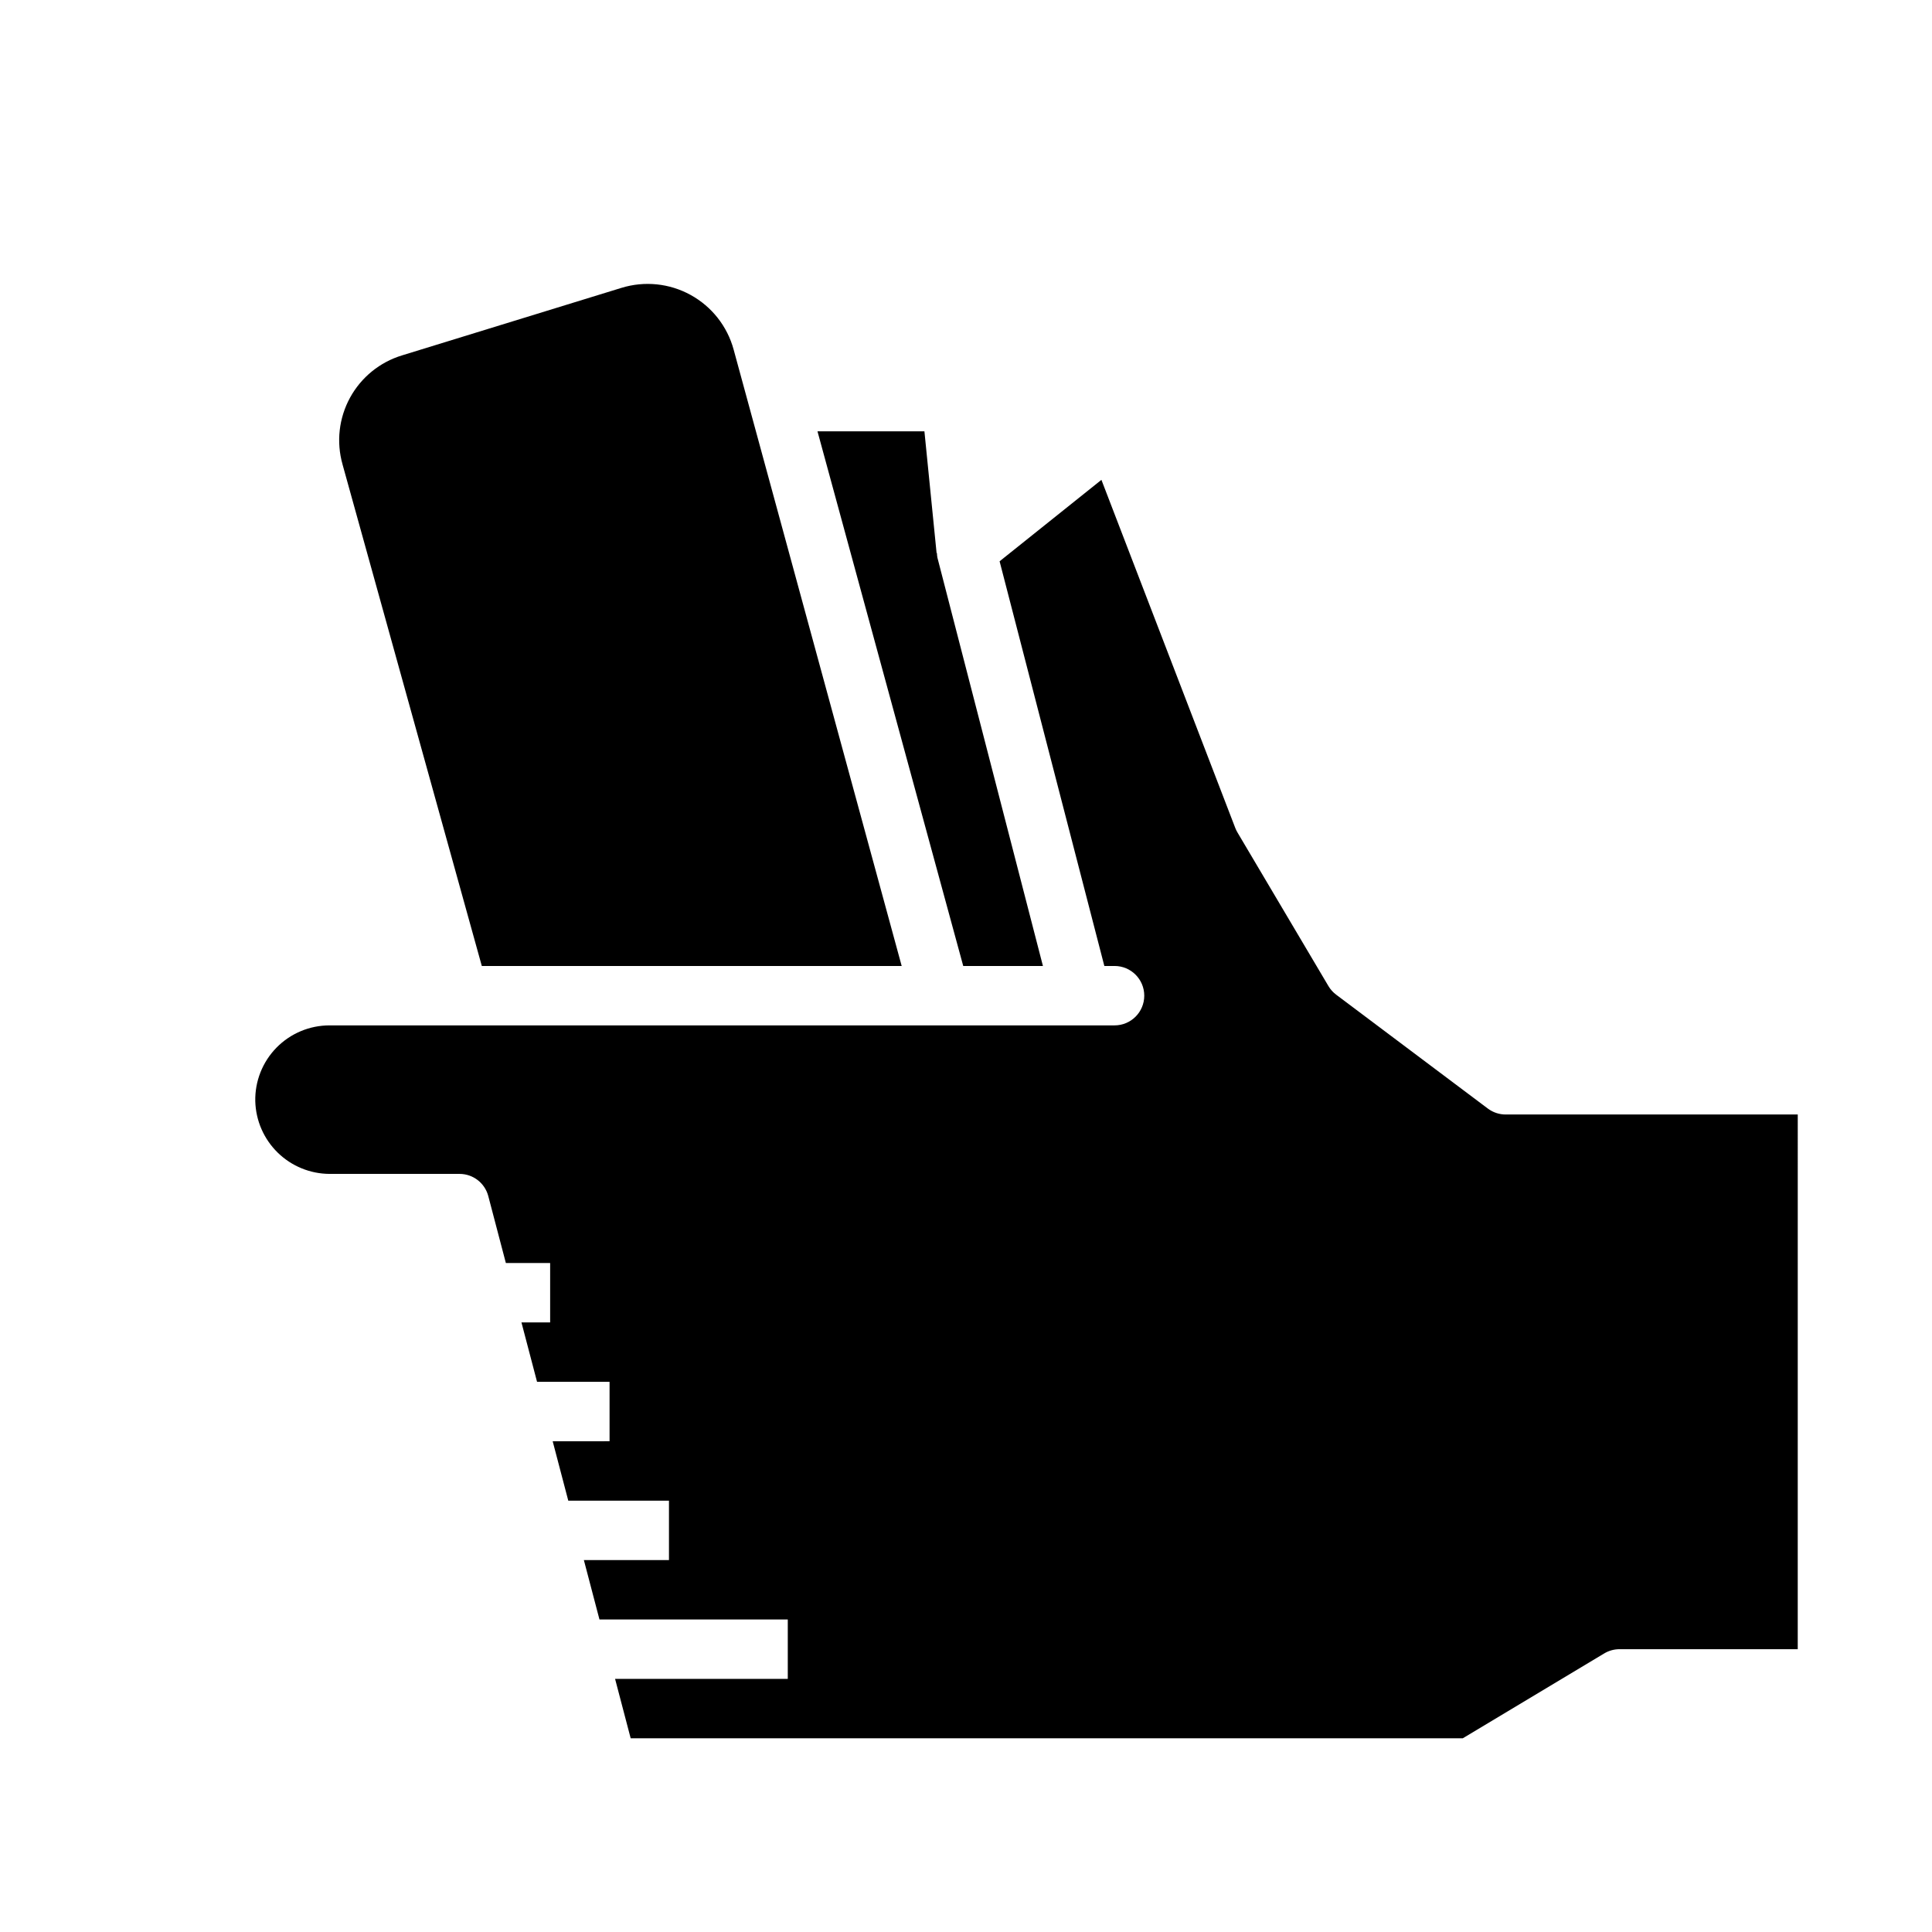
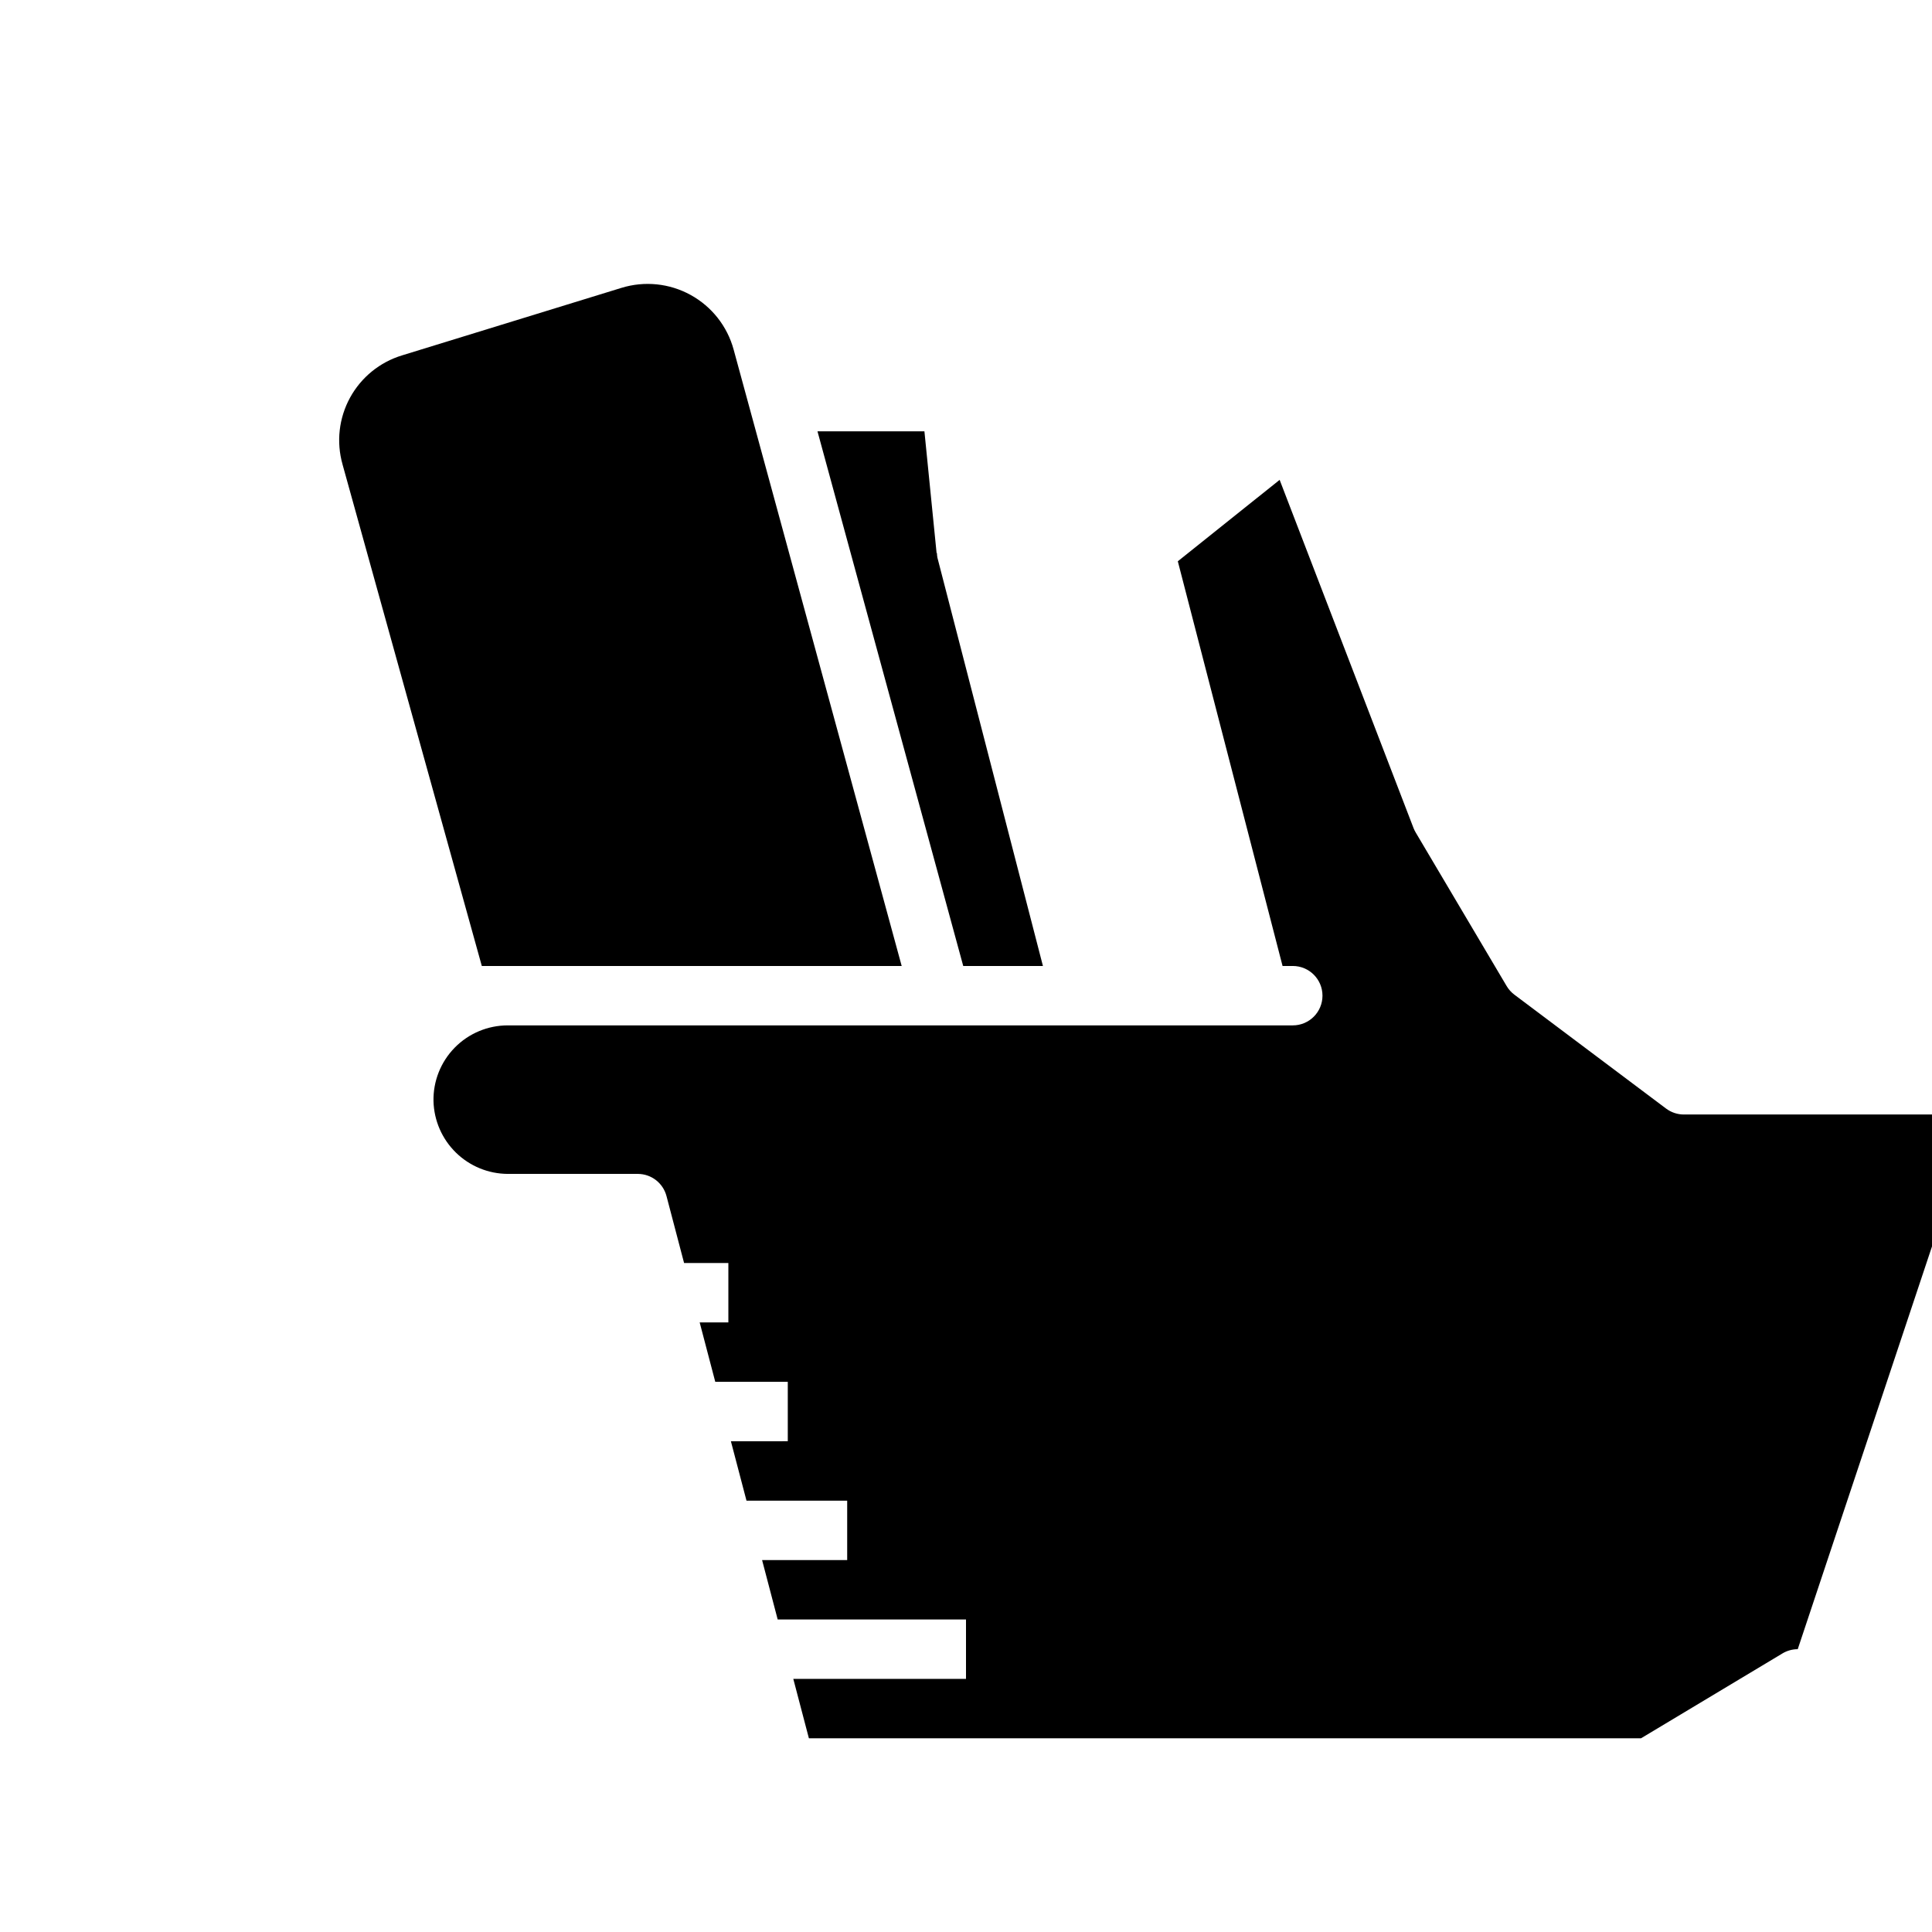
<svg xmlns="http://www.w3.org/2000/svg" fill="#000000" width="800px" height="800px" version="1.1" viewBox="144 144 512 512">
-   <path d="m388.98 258.3 3.227 32.273h0.086l0.004 0.004c0.012 0.402 0.051 0.801 0.125 1.195l27.969 108.23h-21.121l-38.629-141.7zm-154.21 8.762h0.004c-1.68-5.926-0.965-12.273 1.992-17.68 2.957-5.402 7.918-9.43 13.812-11.211l58.113-17.883c6.113-1.883 12.727-1.207 18.328 1.875 5.606 3.082 9.719 8.305 11.402 14.473l44.535 163.36h-111.27zm385.65 313.99h-47.23c-1.43 0-2.832 0.391-4.055 1.125l-37.488 22.492h-220.51l-4.133-15.742 45.766-0.004v-15.742h-49.906l-4.133-15.742 22.551-0.004v-15.742h-26.684l-4.133-15.742 15.074-0.004v-15.742h-19.215l-4.133-15.742 7.602-0.004v-15.742h-11.734l-4.66-17.742c-0.91-3.461-4.035-5.875-7.613-5.875h-34.457c-5.141-0.027-10.066-2.051-13.738-5.644-3.676-3.598-5.805-8.48-5.941-13.617-0.113-5.293 1.91-10.406 5.613-14.188 3.703-3.781 8.773-5.91 14.066-5.91h208.04c4.348 0 7.871-3.523 7.871-7.871s-3.523-7.871-7.871-7.871h-2.707l-27.758-107.25 26.984-21.578 35.488 92.293c0.16 0.406 0.355 0.805 0.582 1.18l24.09 40.676c0.527 0.891 1.227 1.668 2.055 2.289l40.191 30.176c1.363 1.02 3.019 1.574 4.723 1.574h77.406z" />
+   <path d="m388.98 258.3 3.227 32.273h0.086l0.004 0.004c0.012 0.402 0.051 0.801 0.125 1.195l27.969 108.23h-21.121l-38.629-141.7zm-154.21 8.762h0.004c-1.68-5.926-0.965-12.273 1.992-17.68 2.957-5.402 7.918-9.43 13.812-11.211l58.113-17.883c6.113-1.883 12.727-1.207 18.328 1.875 5.606 3.082 9.719 8.305 11.402 14.473l44.535 163.36h-111.27zm385.65 313.99c-1.43 0-2.832 0.391-4.055 1.125l-37.488 22.492h-220.51l-4.133-15.742 45.766-0.004v-15.742h-49.906l-4.133-15.742 22.551-0.004v-15.742h-26.684l-4.133-15.742 15.074-0.004v-15.742h-19.215l-4.133-15.742 7.602-0.004v-15.742h-11.734l-4.66-17.742c-0.91-3.461-4.035-5.875-7.613-5.875h-34.457c-5.141-0.027-10.066-2.051-13.738-5.644-3.676-3.598-5.805-8.48-5.941-13.617-0.113-5.293 1.91-10.406 5.613-14.188 3.703-3.781 8.773-5.91 14.066-5.91h208.04c4.348 0 7.871-3.523 7.871-7.871s-3.523-7.871-7.871-7.871h-2.707l-27.758-107.25 26.984-21.578 35.488 92.293c0.16 0.406 0.355 0.805 0.582 1.18l24.09 40.676c0.527 0.891 1.227 1.668 2.055 2.289l40.191 30.176c1.363 1.02 3.019 1.574 4.723 1.574h77.406z" />
</svg>